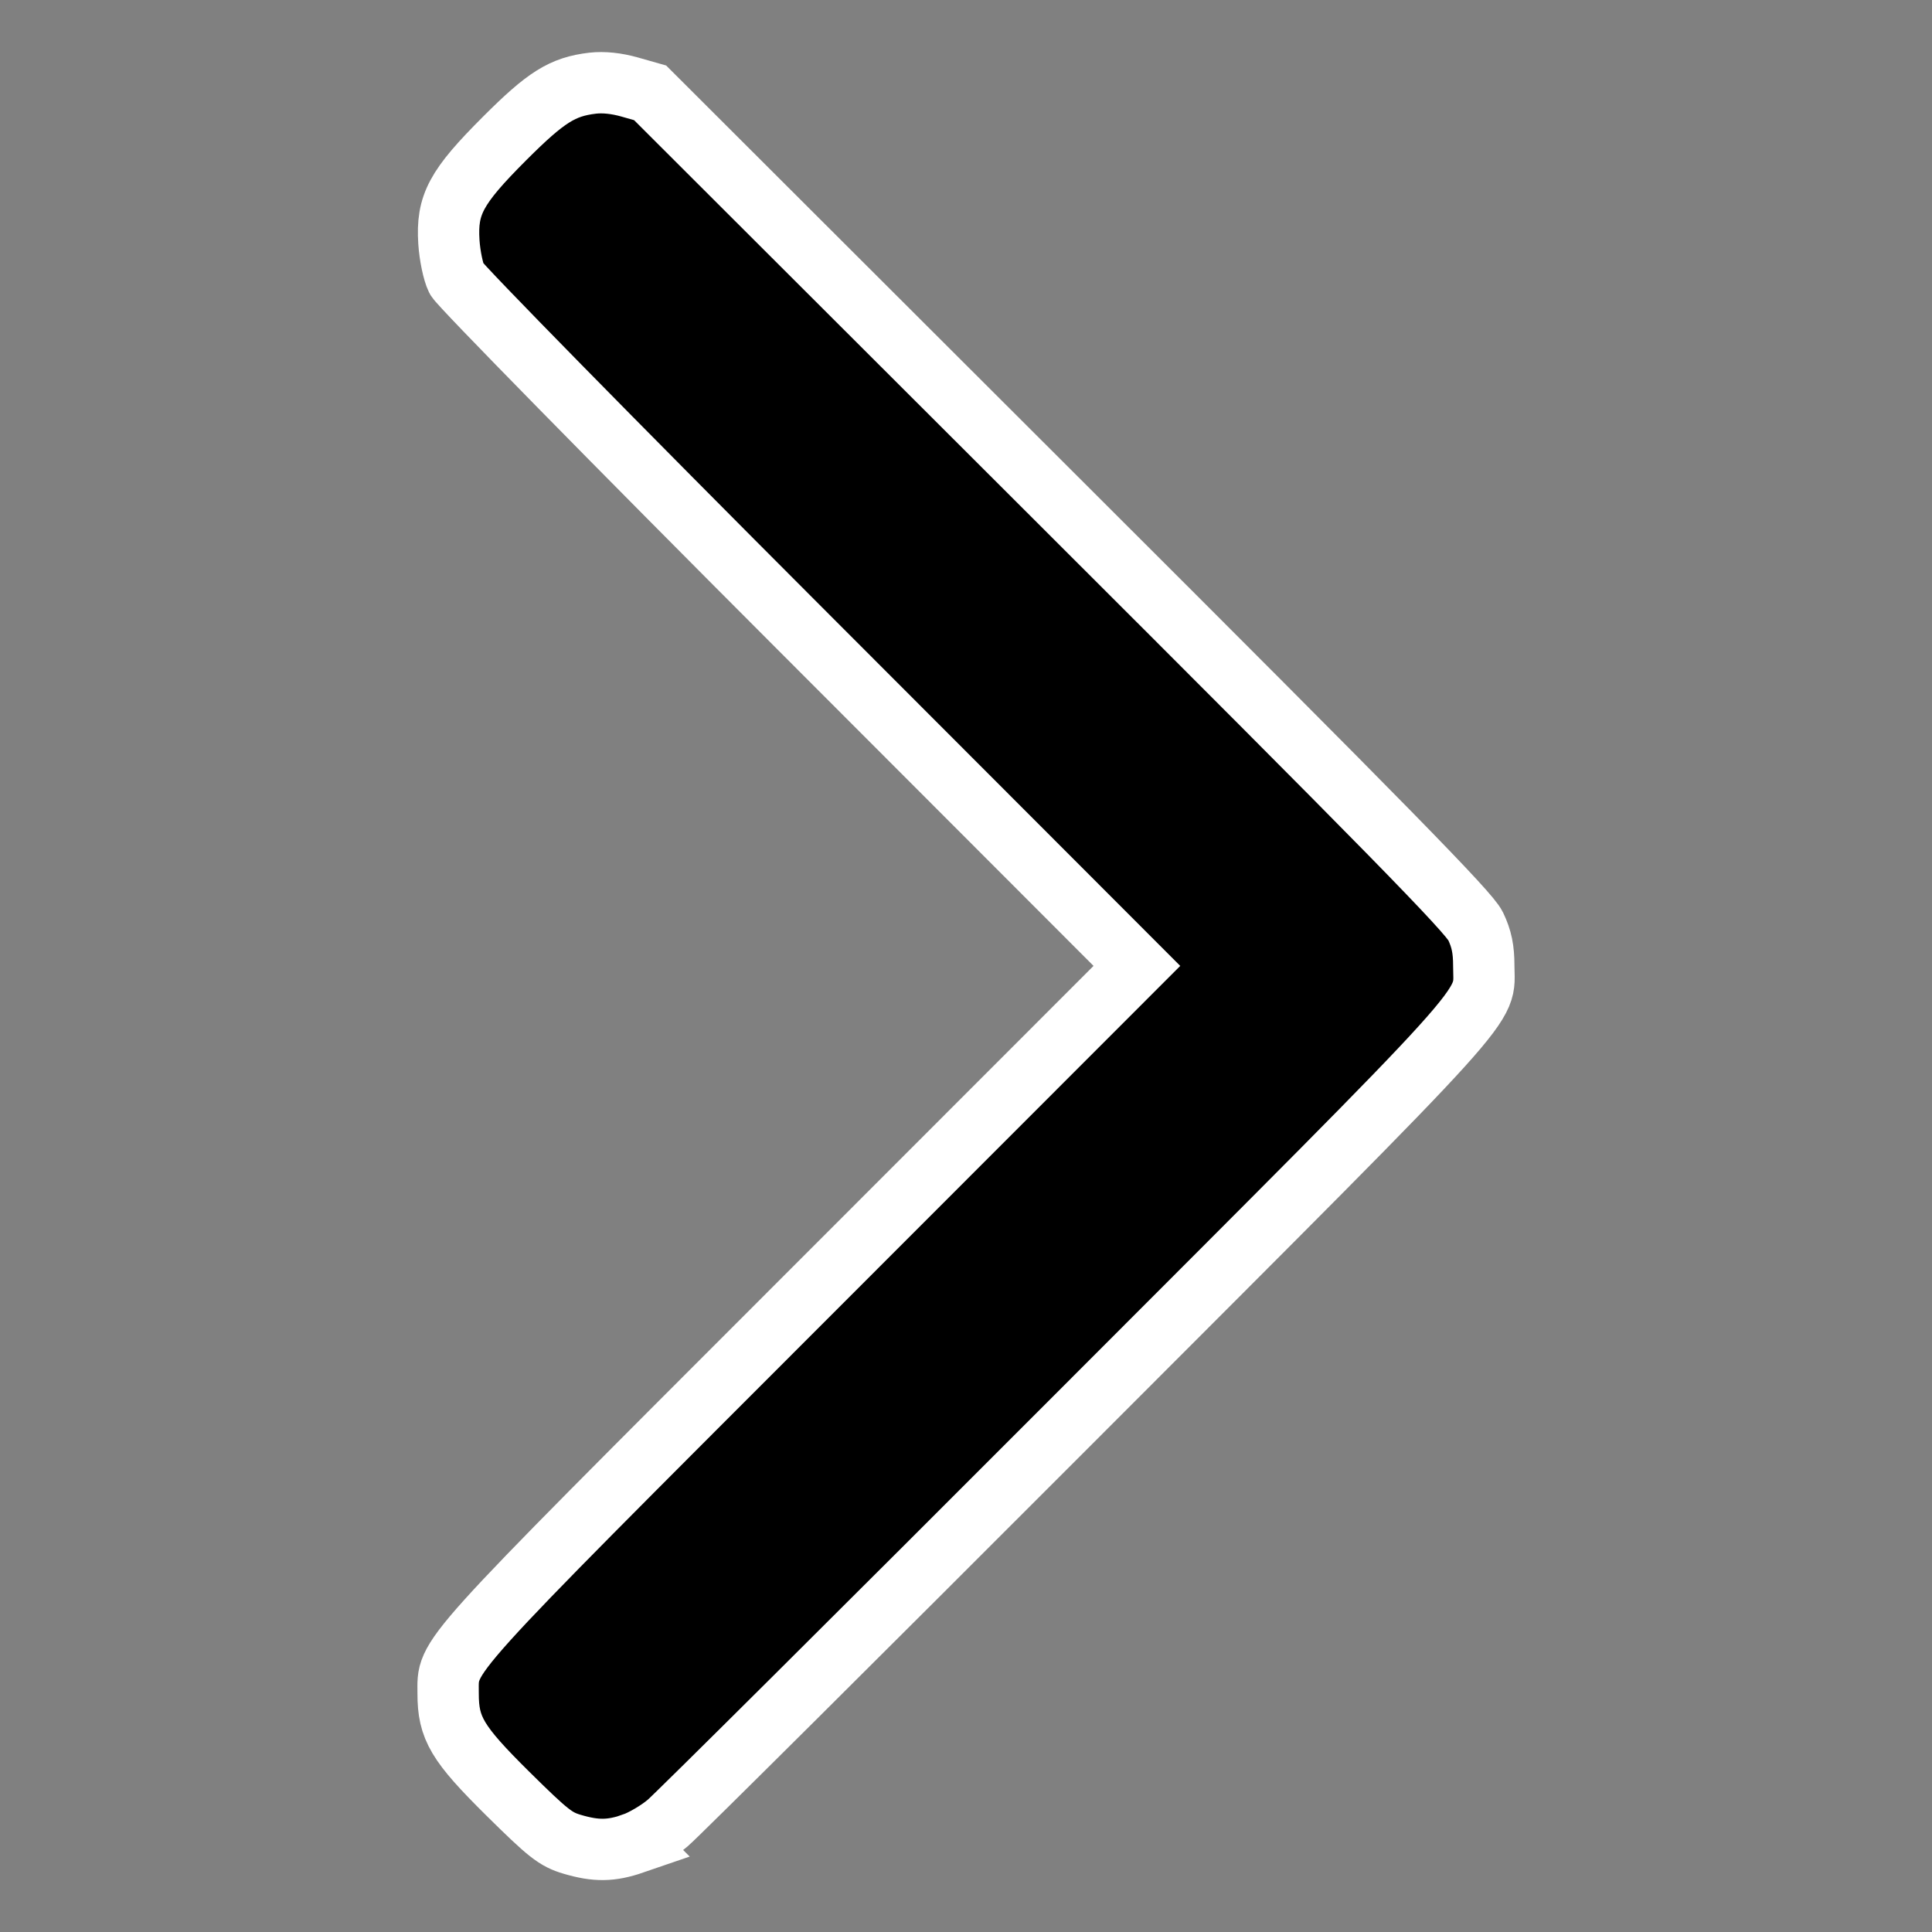
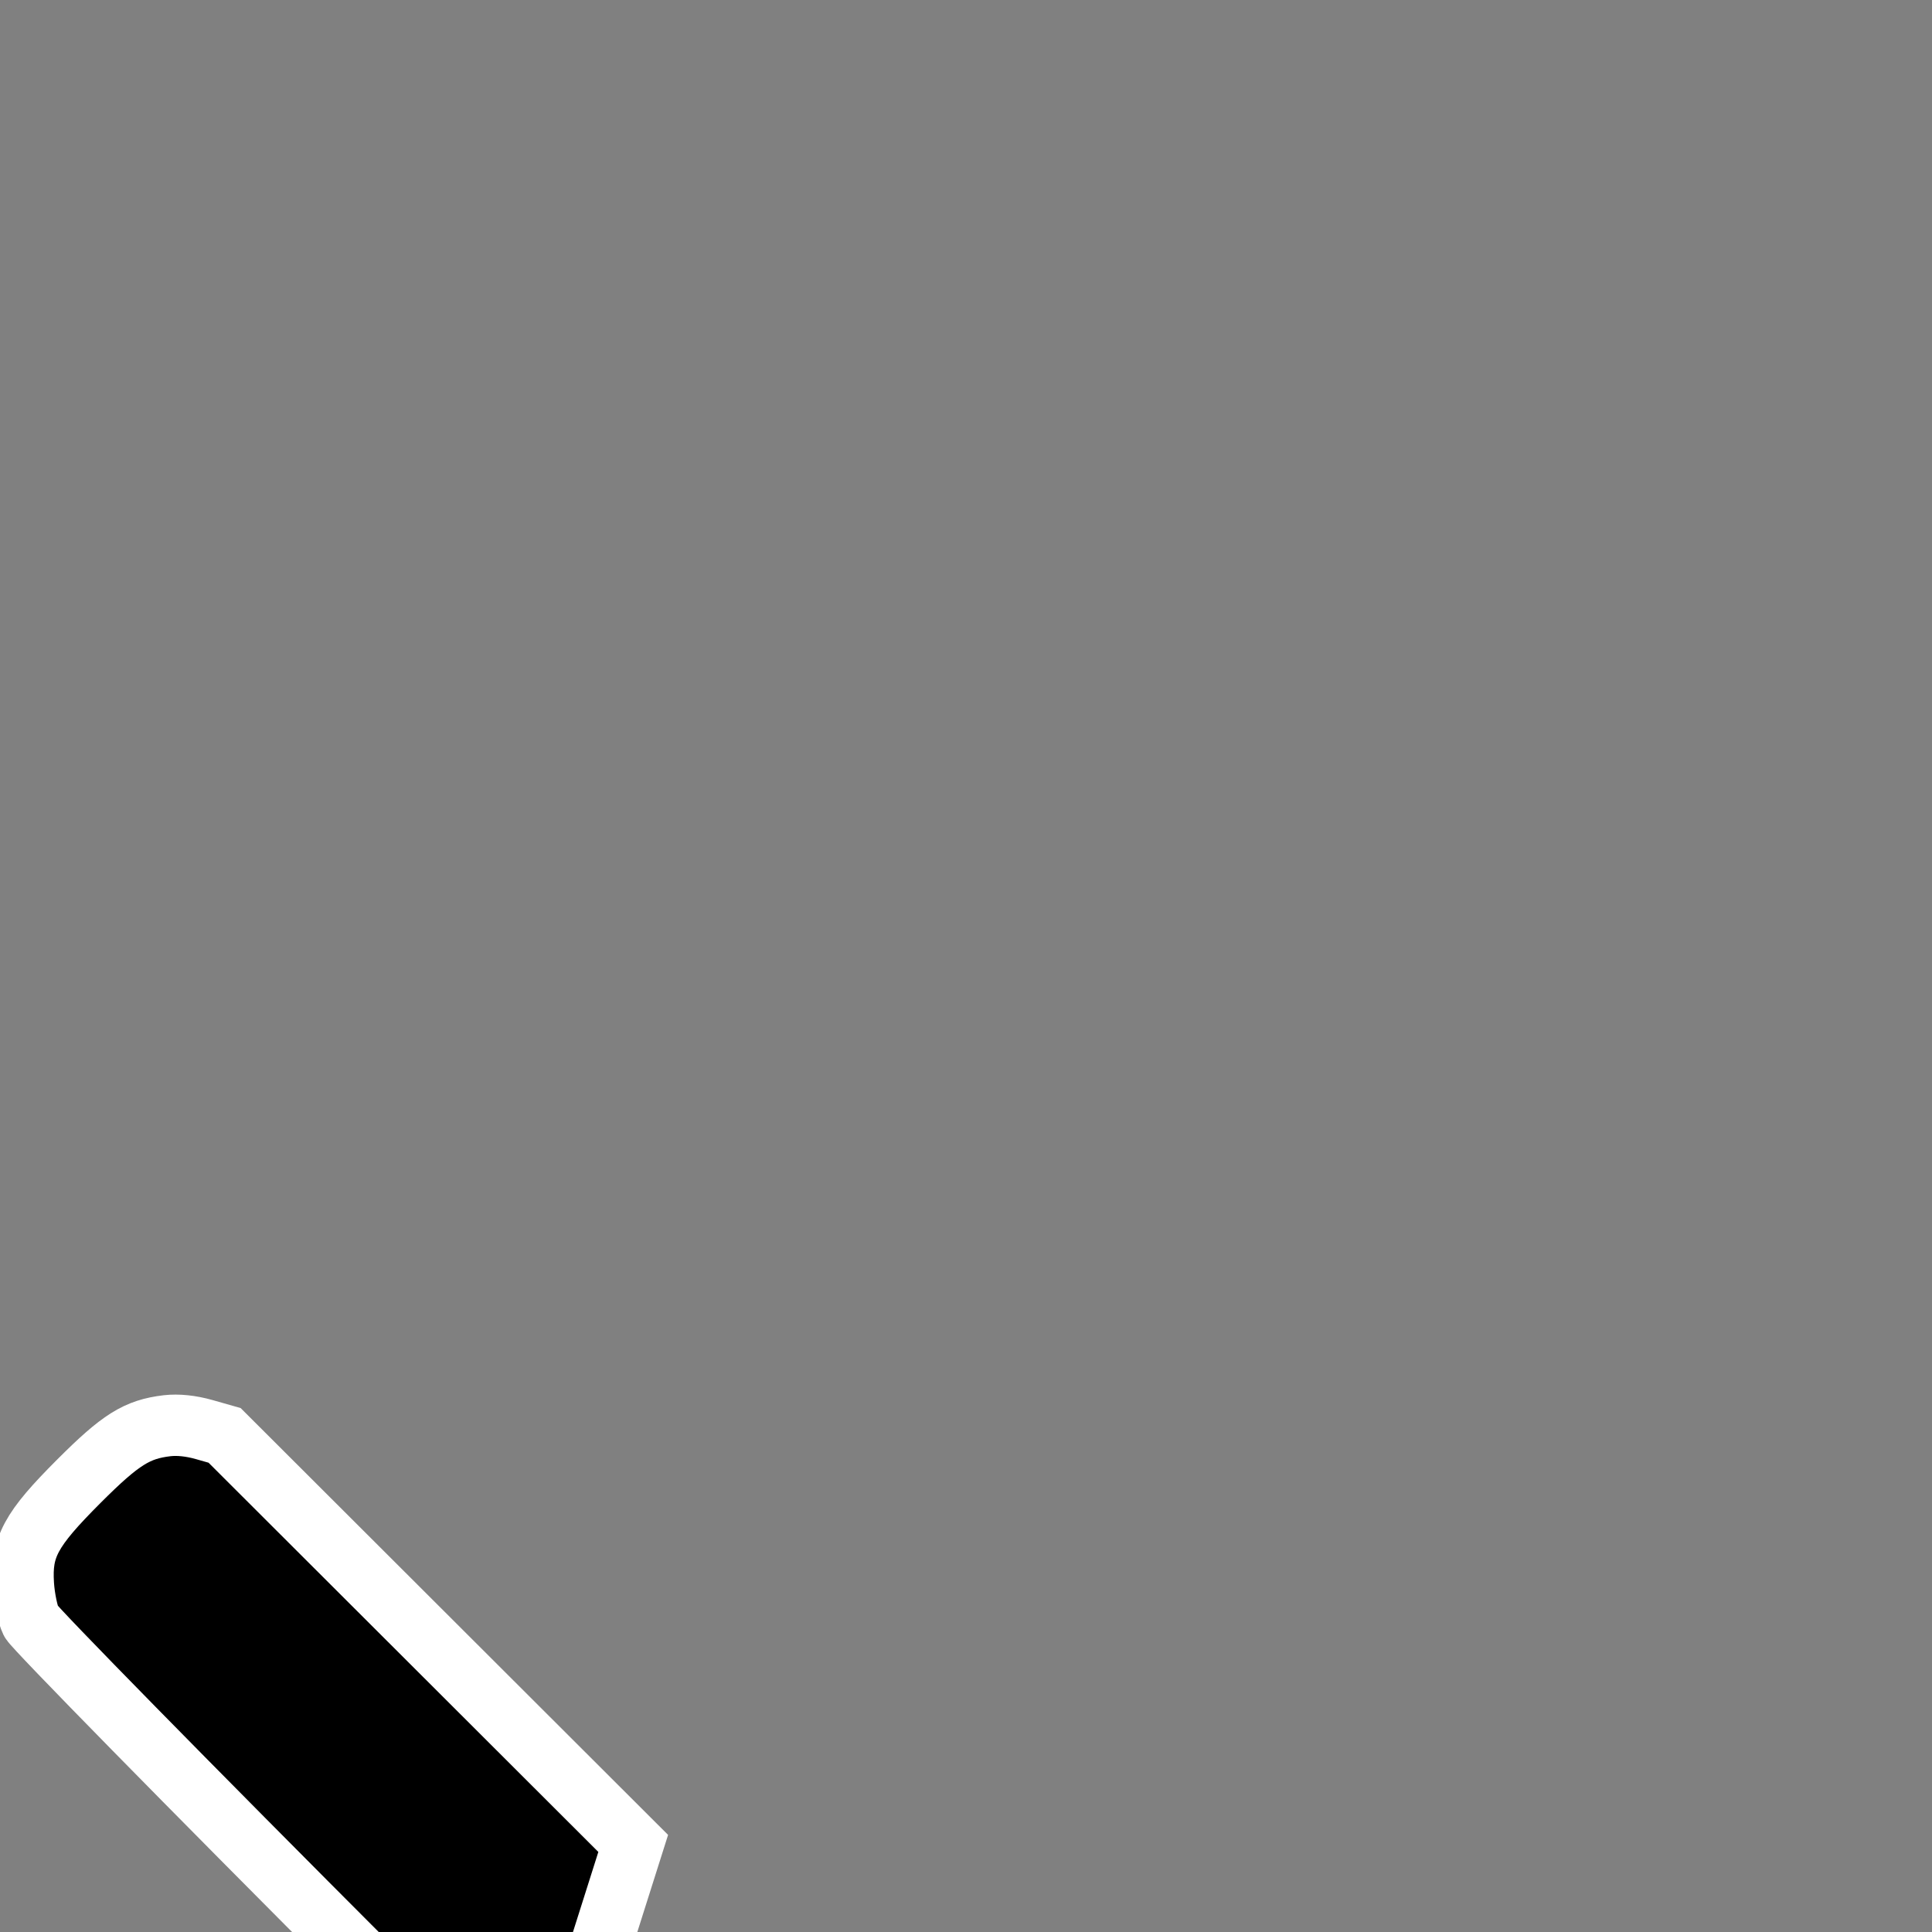
<svg xmlns="http://www.w3.org/2000/svg" width="20" height="20" version="1.1" viewBox="0 0 20 20">
  <rect x="0" y="0" width="20" height="20" fill="#808080" stroke="none" />
-   <path d="m6.555 19.083c0.101-0.035 0.262-0.13 0.357-0.211 0.096-0.081 1.995-1.97 4.22-4.198 4.475-4.48 4.228-4.206 4.228-4.676 0-0.171-0.022-0.279-0.085-0.411-0.069-0.144-0.895-0.988-4.315-4.402l-4.23-4.224-0.211-0.06c-0.137-0.039-0.272-0.053-0.384-0.04-0.313 0.037-0.482 0.143-0.911 0.572-0.505 0.505-0.602 0.685-0.577 1.073 0.009 0.14 0.045 0.311 0.079 0.38 0.035 0.069 1.633 1.697 3.553 3.619l3.49 3.494-3.474 3.476c-3.794 3.796-3.655 3.642-3.656 4.055-6.91e-4 0.361 0.093 0.518 0.616 1.036 0.421 0.416 0.496 0.475 0.668 0.526 0.247 0.073 0.403 0.071 0.633-0.008z" style="stroke-width:.635;stroke:#fff" />
+   <path d="m6.555 19.083l-4.23-4.224-0.211-0.06c-0.137-0.039-0.272-0.053-0.384-0.04-0.313 0.037-0.482 0.143-0.911 0.572-0.505 0.505-0.602 0.685-0.577 1.073 0.009 0.14 0.045 0.311 0.079 0.38 0.035 0.069 1.633 1.697 3.553 3.619l3.49 3.494-3.474 3.476c-3.794 3.796-3.655 3.642-3.656 4.055-6.91e-4 0.361 0.093 0.518 0.616 1.036 0.421 0.416 0.496 0.475 0.668 0.526 0.247 0.073 0.403 0.071 0.633-0.008z" style="stroke-width:.635;stroke:#fff" />
</svg>